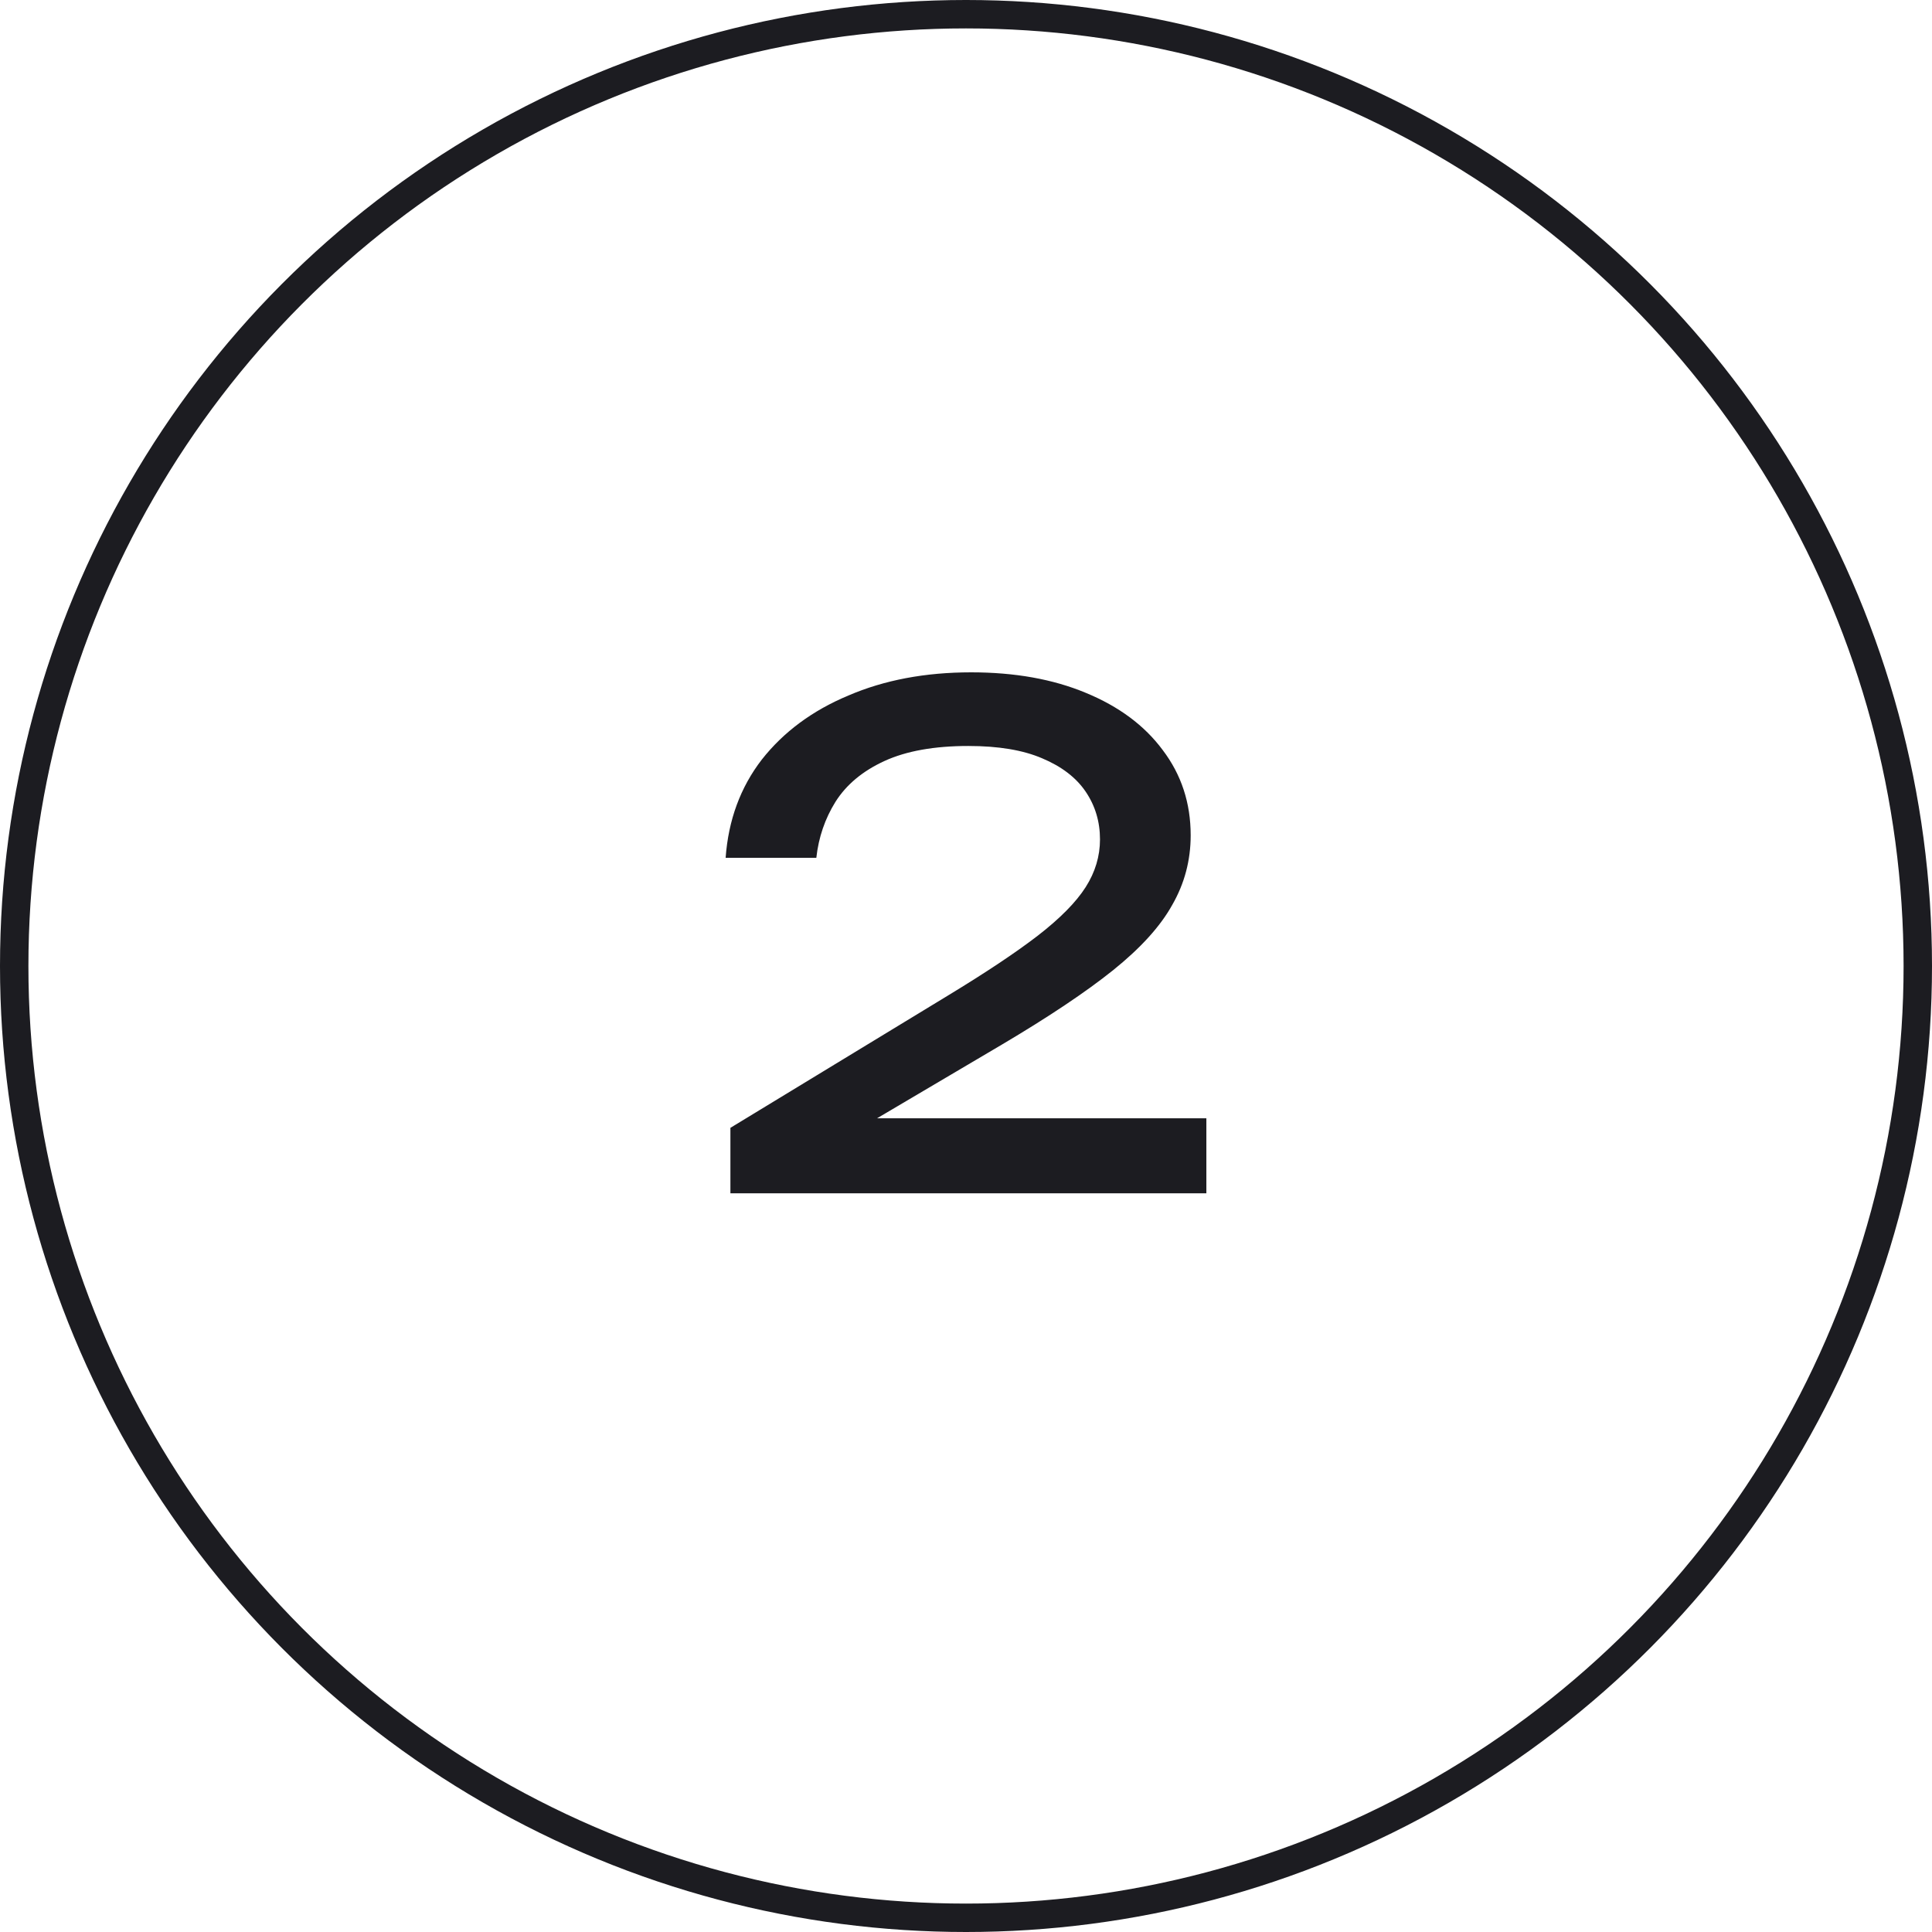
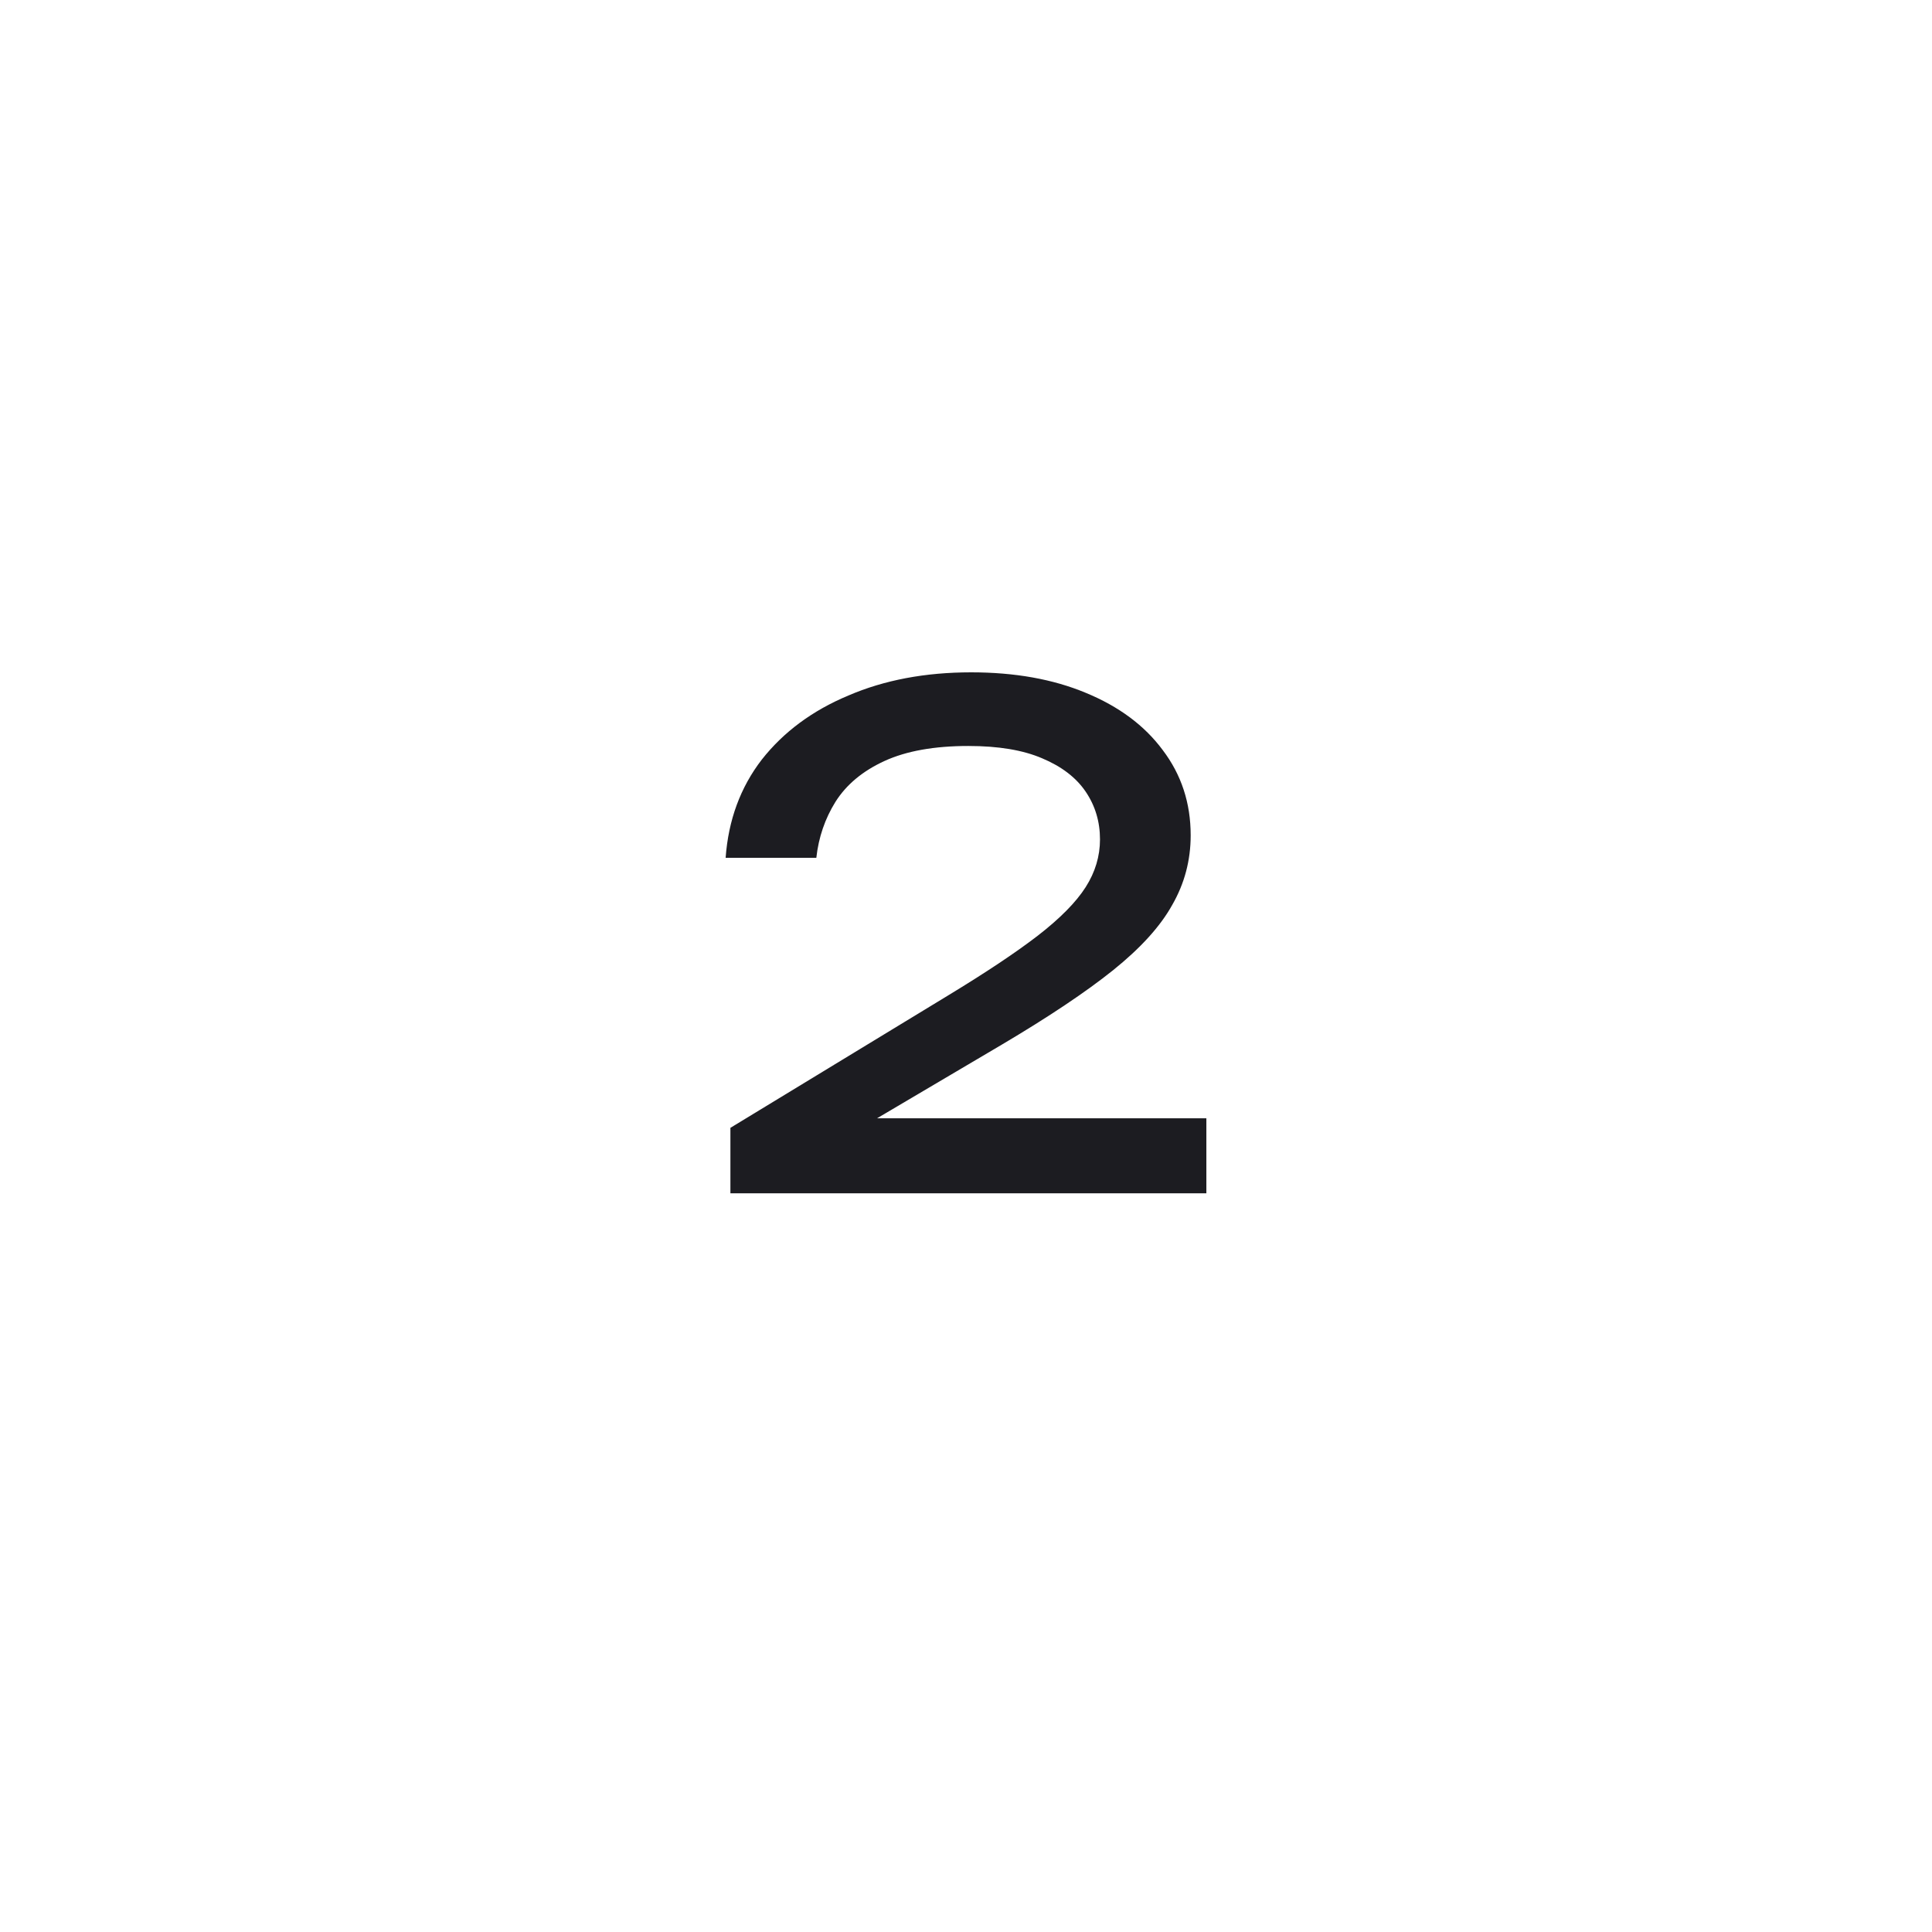
<svg xmlns="http://www.w3.org/2000/svg" width="34" height="34" viewBox="0 0 34 34" fill="none">
-   <circle cx="17" cy="17" r="16.75" stroke="#1C1C21" stroke-width="0.5" />
  <path d="M12.77 15.096C12.818 14.432 13.03 13.856 13.406 13.368C13.79 12.88 14.298 12.504 14.93 12.24C15.562 11.968 16.282 11.832 17.09 11.832C17.858 11.832 18.53 11.952 19.106 12.192C19.69 12.432 20.142 12.768 20.462 13.2C20.79 13.632 20.954 14.132 20.954 14.7C20.954 15.14 20.846 15.548 20.63 15.924C20.422 16.3 20.074 16.684 19.586 17.076C19.106 17.46 18.454 17.896 17.63 18.384L14.642 20.148L14.438 19.68H21.23V21H12.854V19.848L16.682 17.52C17.354 17.112 17.882 16.76 18.266 16.464C18.658 16.16 18.938 15.876 19.106 15.612C19.274 15.348 19.358 15.068 19.358 14.772C19.358 14.46 19.274 14.18 19.106 13.932C18.938 13.684 18.682 13.488 18.338 13.344C18.002 13.2 17.57 13.128 17.042 13.128C16.442 13.128 15.95 13.216 15.566 13.392C15.182 13.568 14.894 13.808 14.702 14.112C14.518 14.408 14.406 14.736 14.366 15.096H12.77Z" fill="#1C1C21" />
</svg>